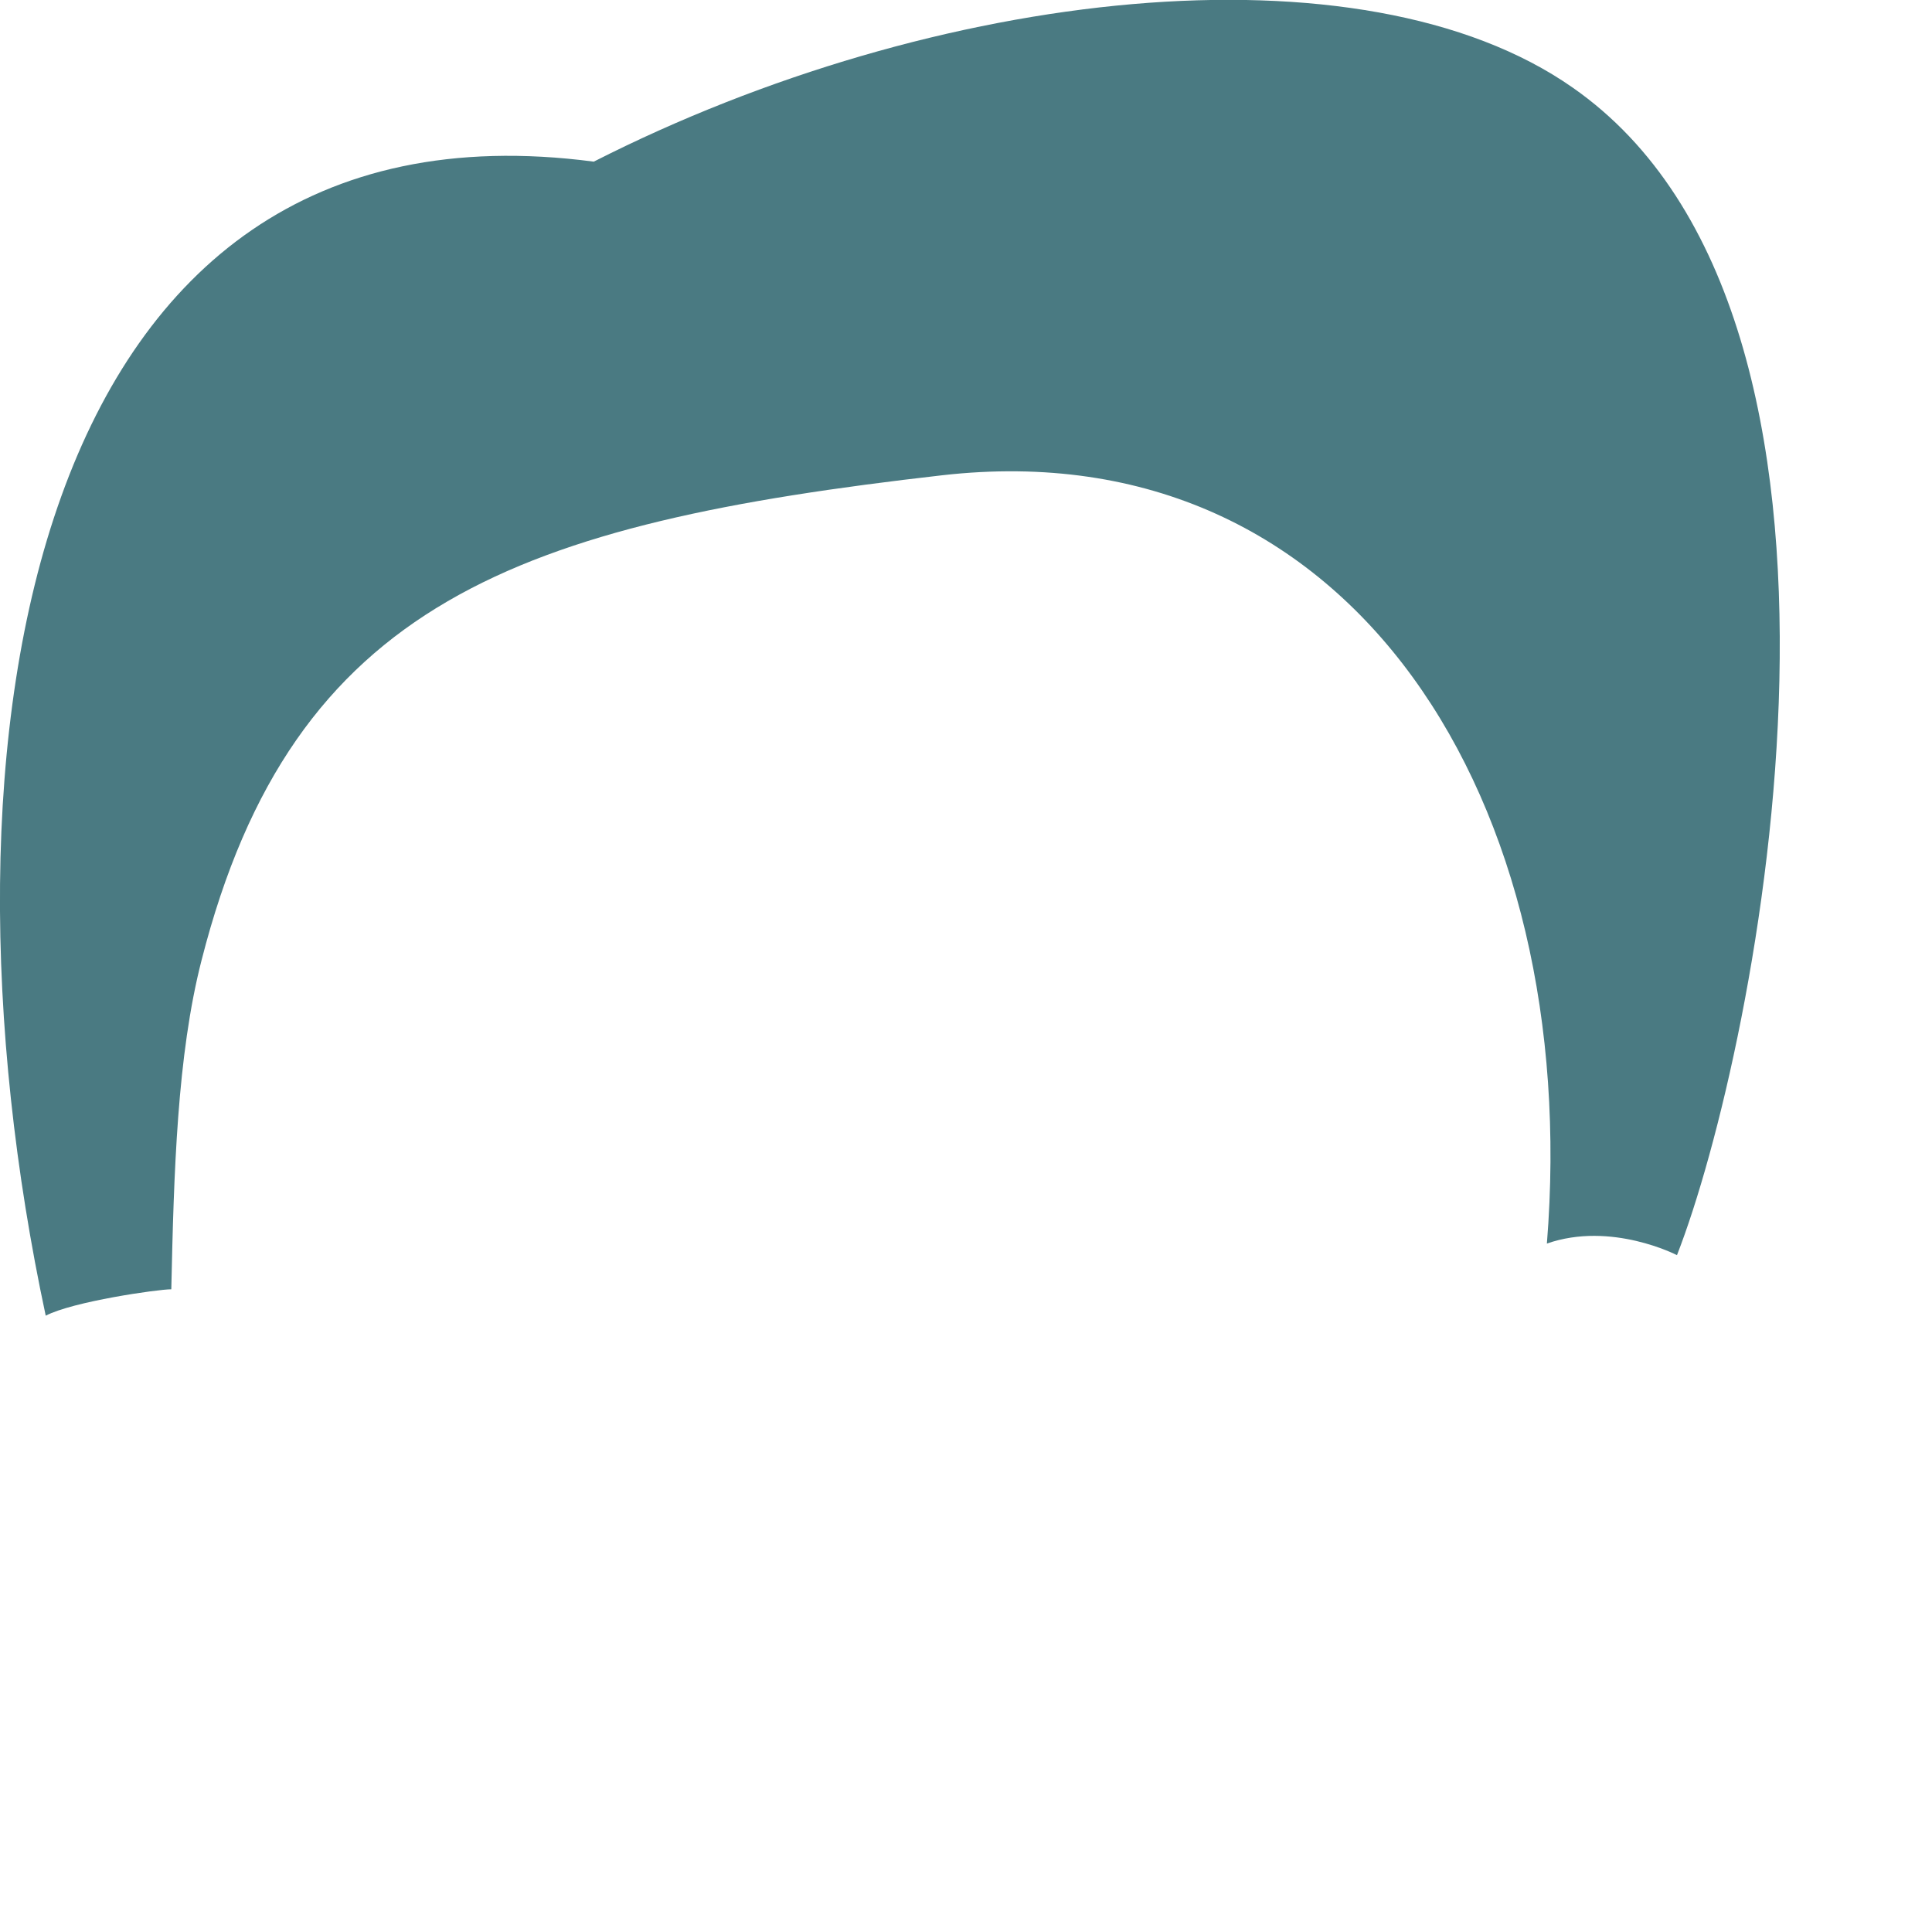
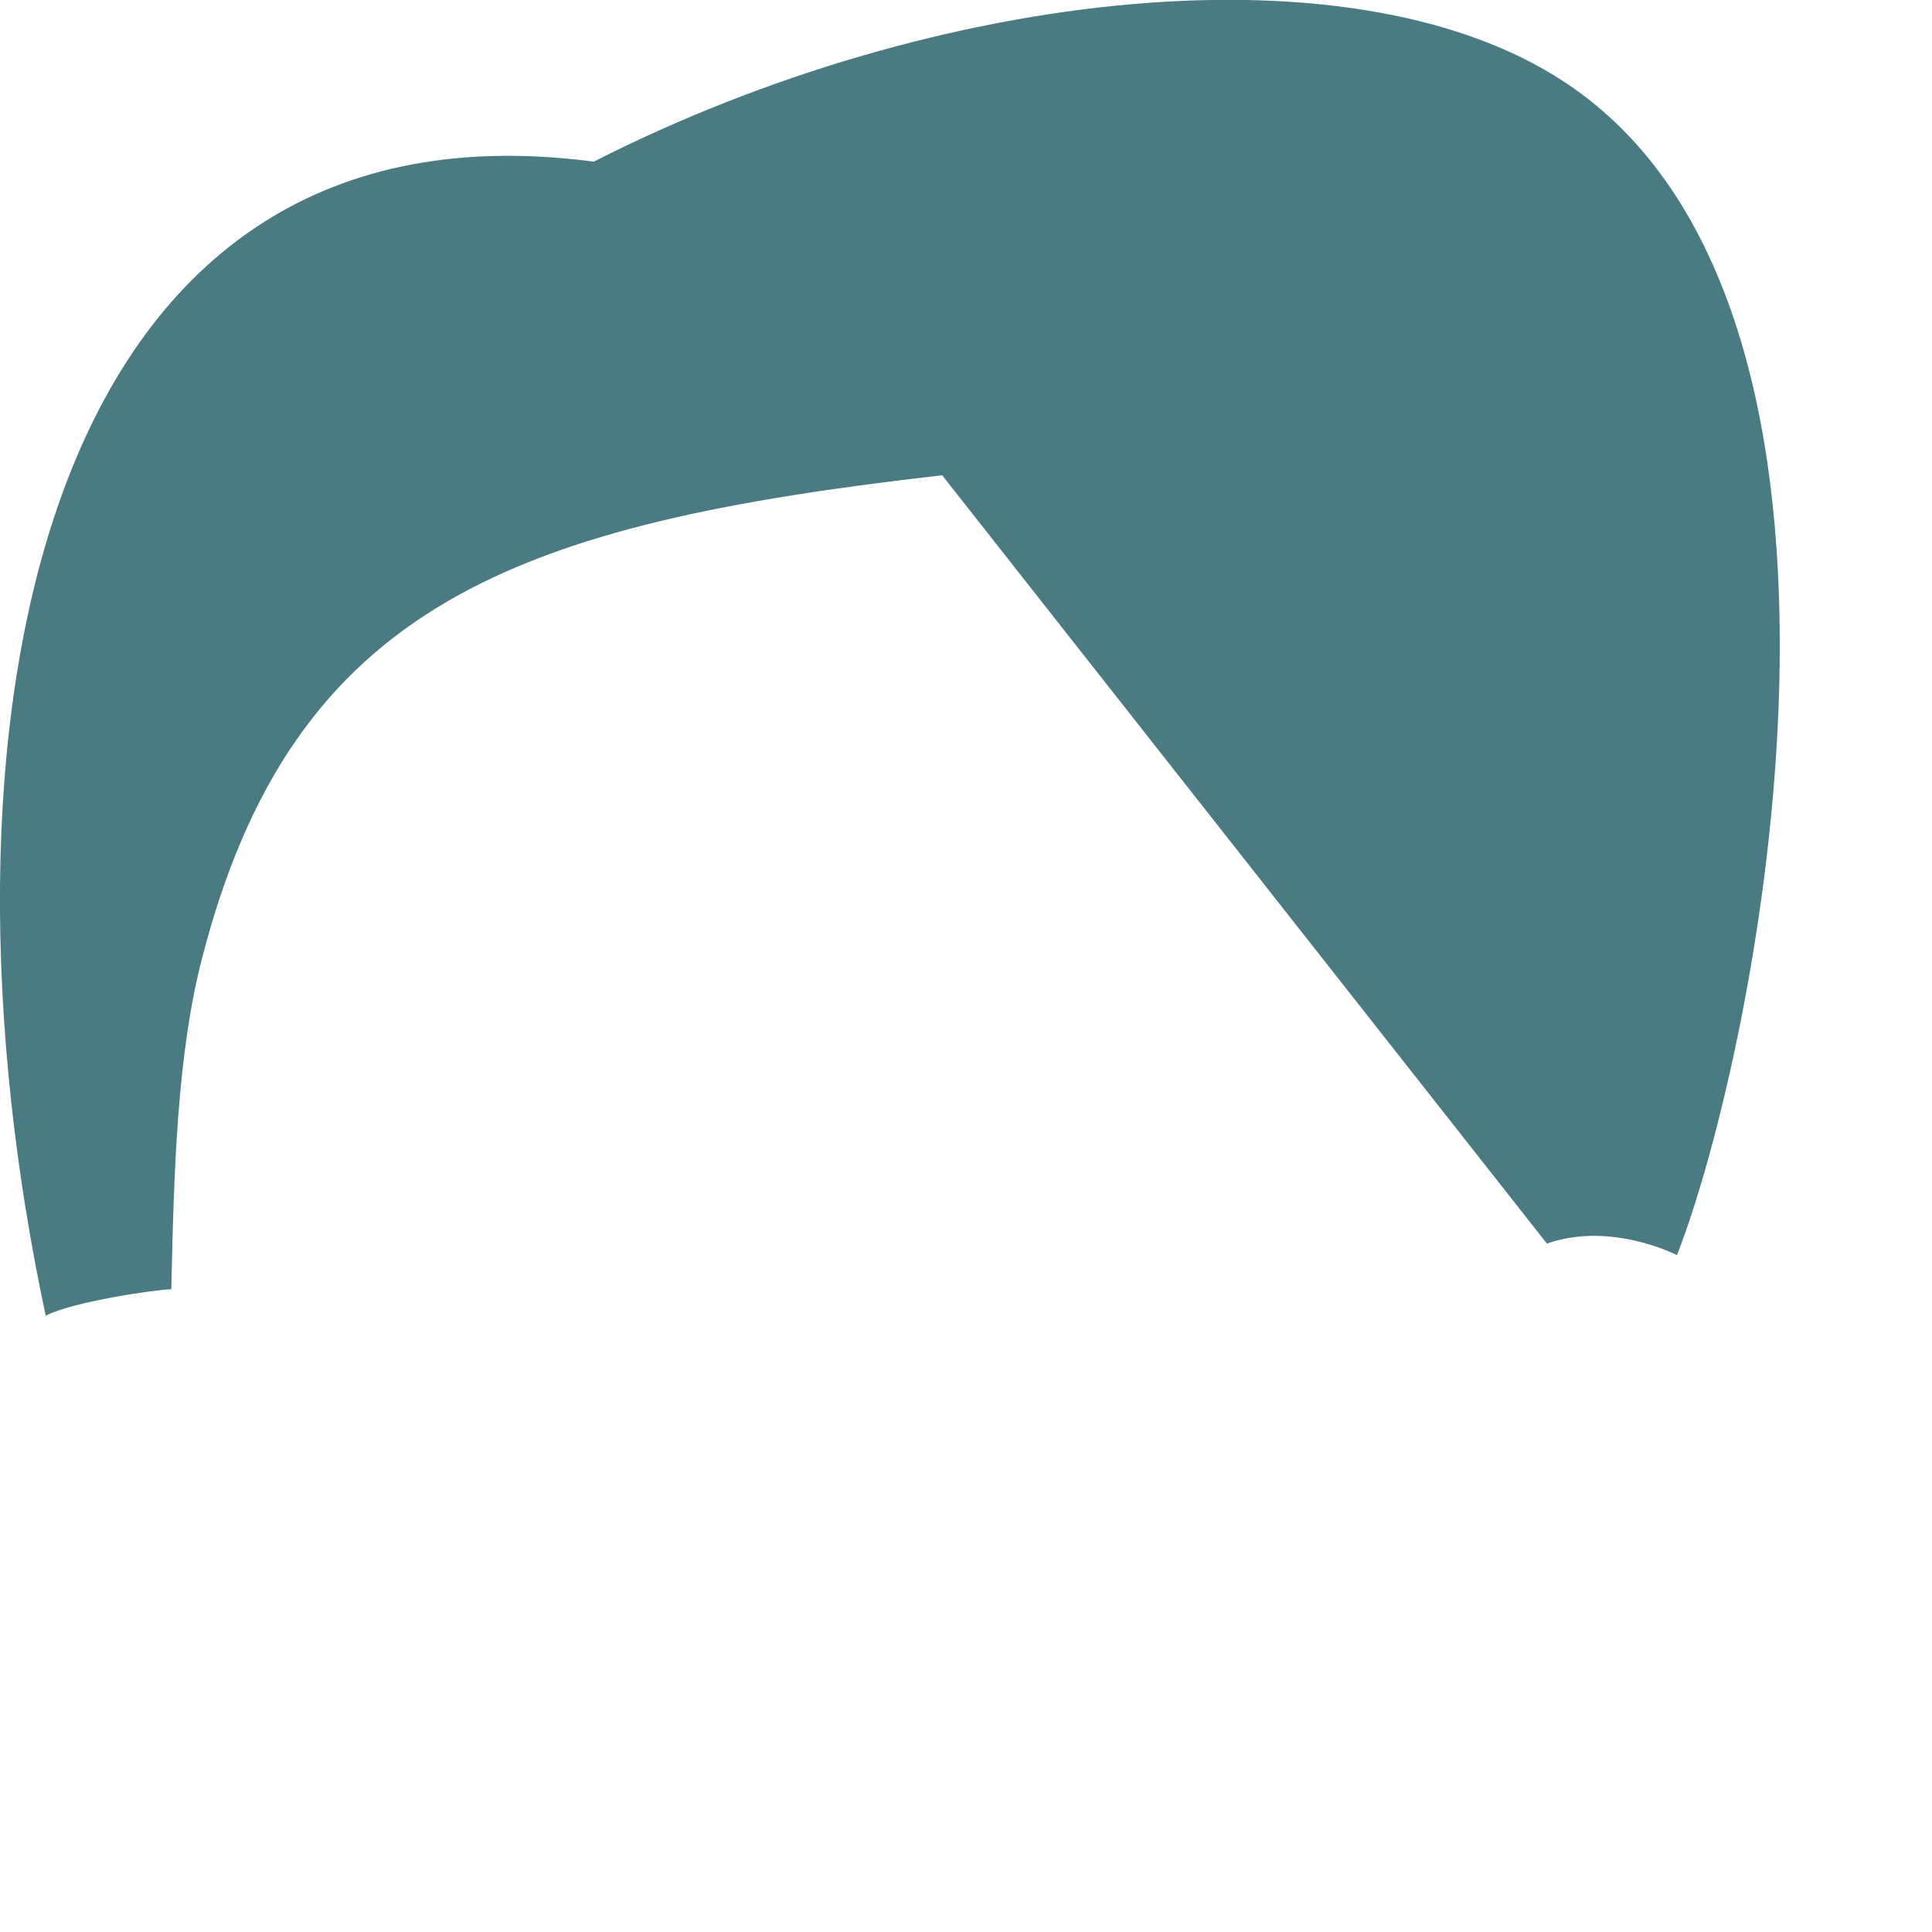
<svg xmlns="http://www.w3.org/2000/svg" fill="none" height="100%" overflow="visible" preserveAspectRatio="none" style="display: block;" viewBox="0 0 3 3" width="100%">
-   <path d="M2.402 1.931C2.502 1.896 2.604 1.949 2.604 1.949C2.729 1.629 2.957 0.495 2.442 0.136C2.115 -0.093 1.453 -0.019 0.922 0.251C0.042 0.135 -0.119 1.155 0.071 2.043C0.113 2.021 0.245 2.002 0.266 2.002C0.27 1.821 0.275 1.639 0.313 1.491C0.455 0.934 0.806 0.813 1.463 0.738C2.104 0.665 2.457 1.249 2.402 1.931Z" fill="#4A7A82" id="Vector" />
+   <path d="M2.402 1.931C2.502 1.896 2.604 1.949 2.604 1.949C2.729 1.629 2.957 0.495 2.442 0.136C2.115 -0.093 1.453 -0.019 0.922 0.251C0.042 0.135 -0.119 1.155 0.071 2.043C0.113 2.021 0.245 2.002 0.266 2.002C0.27 1.821 0.275 1.639 0.313 1.491C0.455 0.934 0.806 0.813 1.463 0.738Z" fill="#4A7A82" id="Vector" />
</svg>